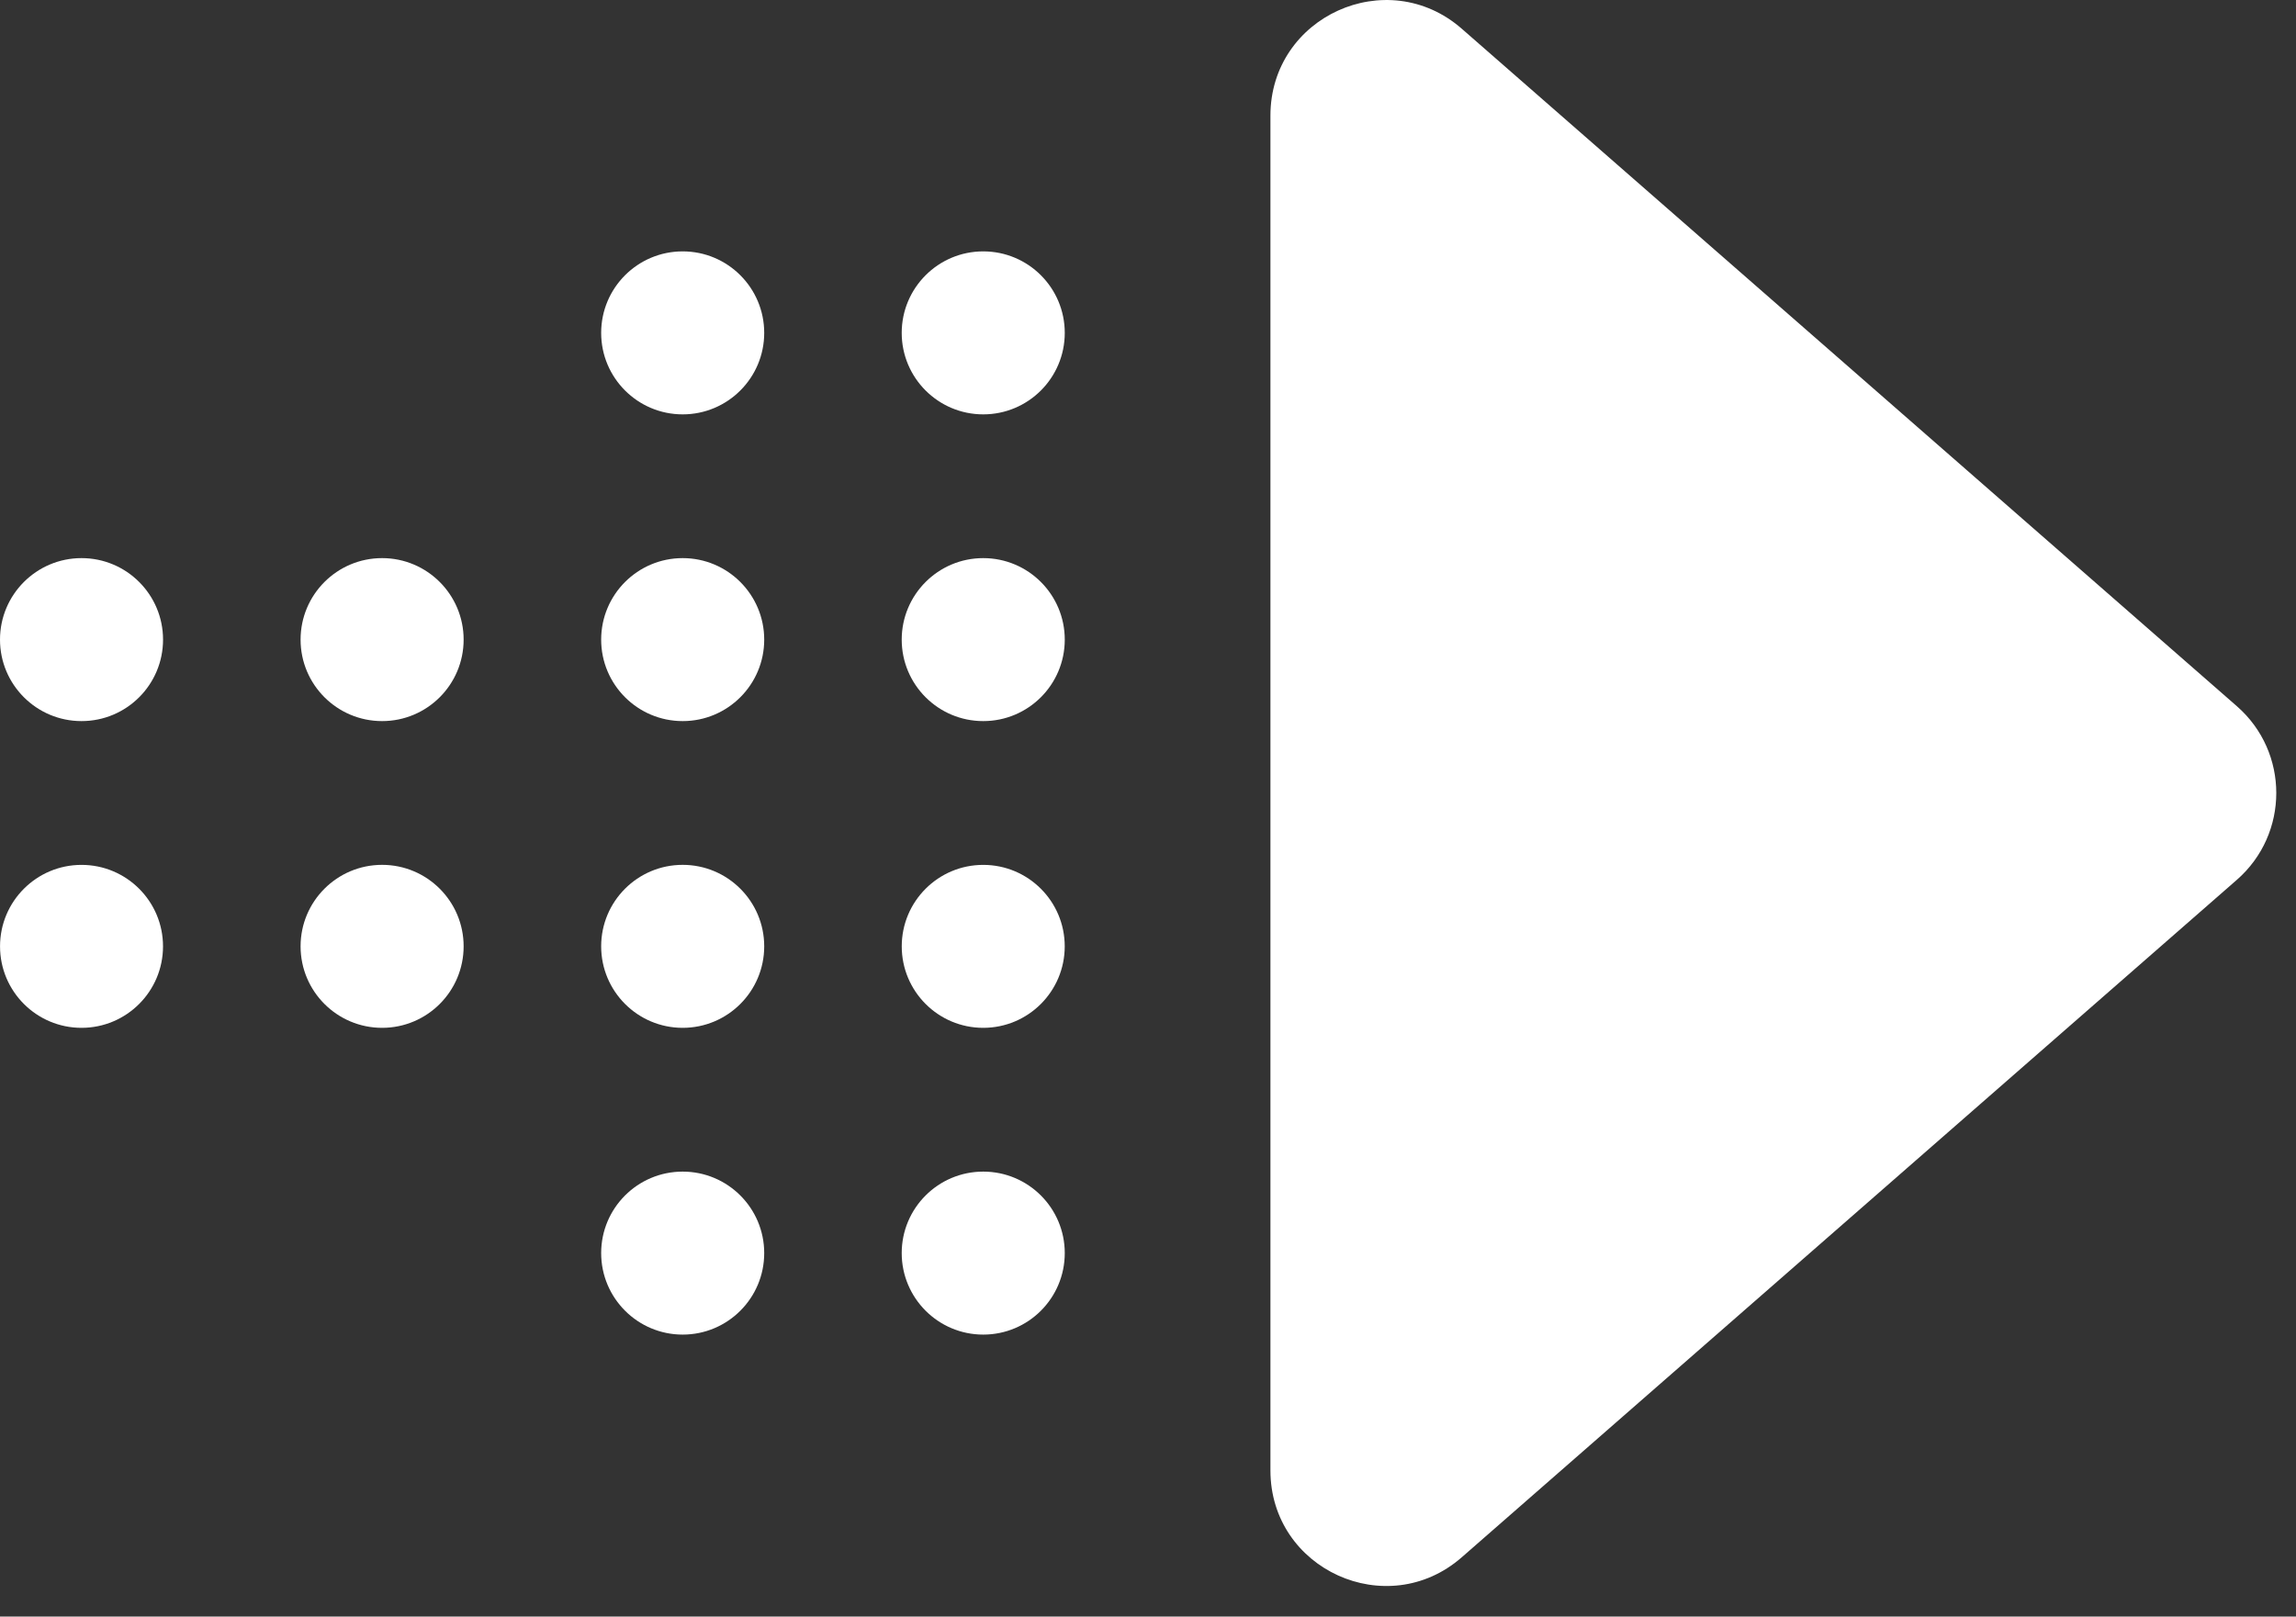
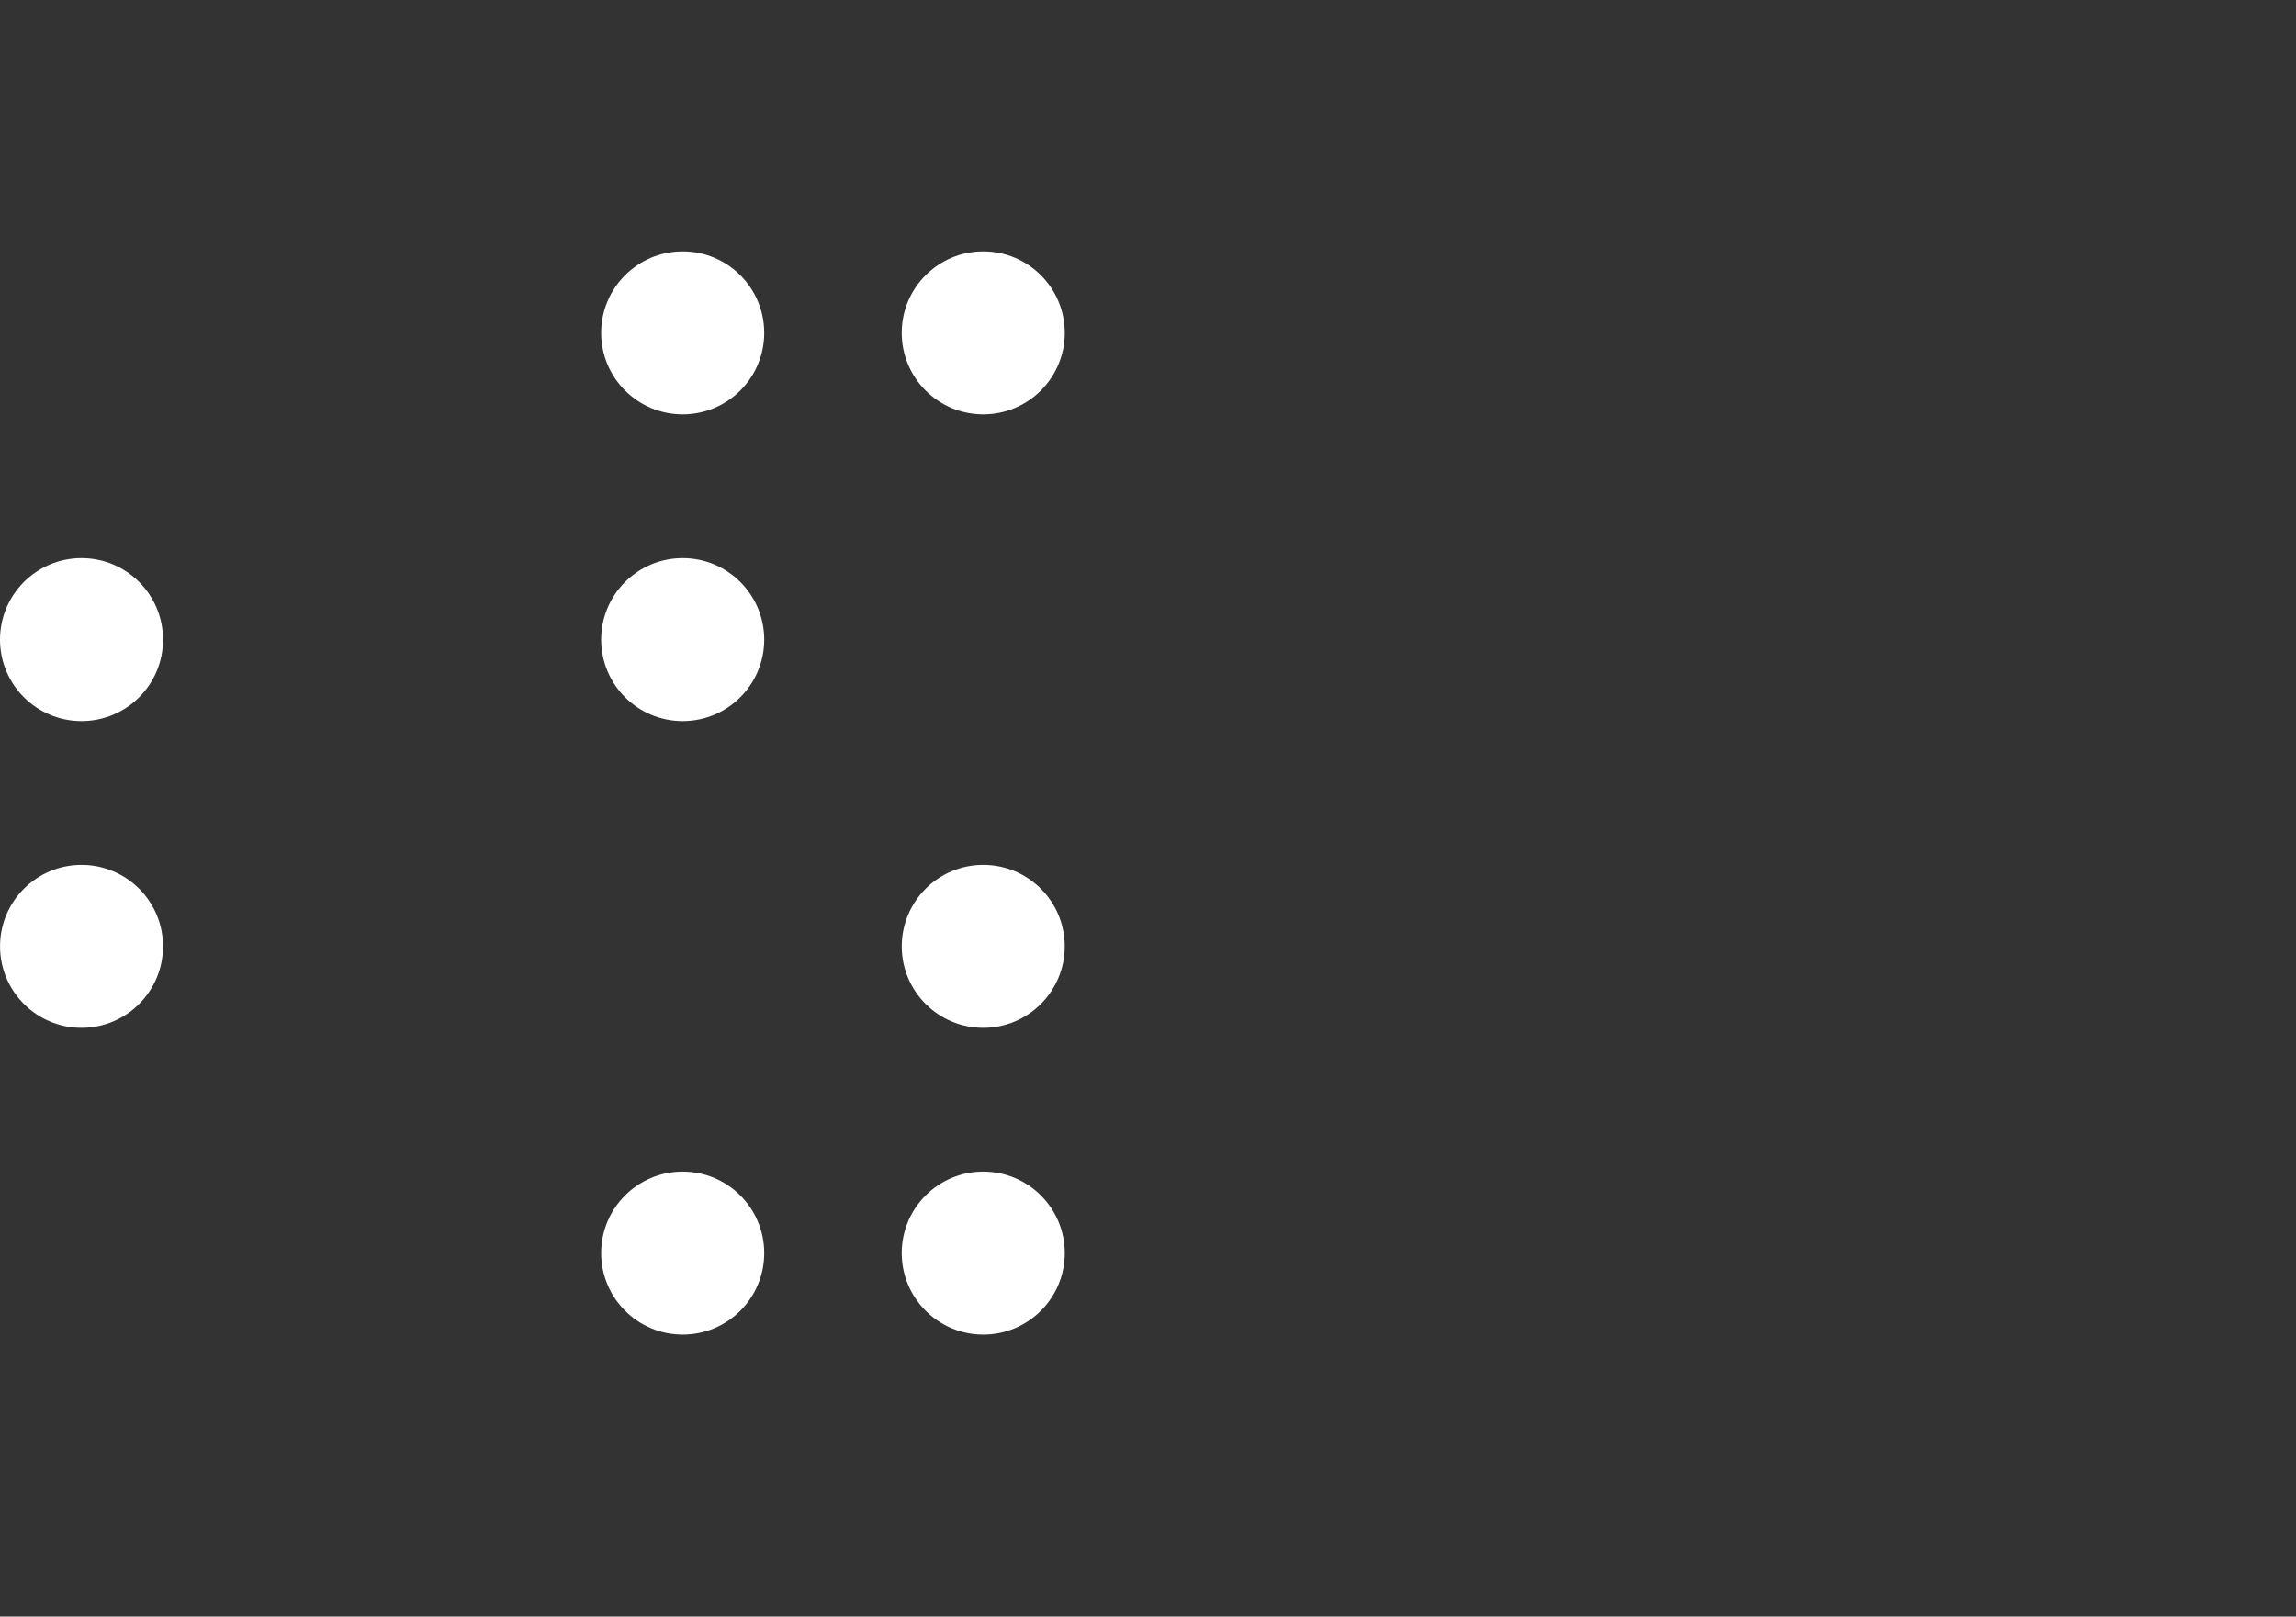
<svg xmlns="http://www.w3.org/2000/svg" width="71" height="50" viewBox="0 0 71 50" fill="none">
  <rect x="0" y="0" width="71" height="50" fill="#333333" stroke="none" />
-   <path d="M45.203 48.165L69.17 27.213C70.797 25.791 70.797 23.262 69.17 21.841L45.203 0.889C42.895 -1.128 39.286 0.511 39.286 3.575V45.48C39.286 48.543 42.895 50.182 45.203 48.165Z" fill="white" />
  <path d="M30.405 7.775C29.013 7.775 27.884 8.904 27.884 10.296C27.884 11.688 29.013 12.816 30.405 12.816C31.798 12.816 32.926 11.687 32.926 10.296C32.926 8.903 31.798 7.775 30.405 7.775Z" fill="white" />
-   <path d="M30.405 17.262C29.013 17.262 27.884 18.391 27.884 19.783C27.884 21.175 29.013 22.303 30.405 22.303C31.798 22.303 32.926 21.175 32.926 19.783C32.926 18.391 31.798 17.262 30.405 17.262Z" fill="white" />
  <path d="M30.405 31.79C31.797 31.79 32.925 30.661 32.925 29.27C32.925 27.878 31.797 26.75 30.405 26.75C29.013 26.75 27.885 27.878 27.885 29.27C27.885 30.661 29.013 31.79 30.405 31.79Z" fill="white" />
  <path d="M30.405 36.237C29.013 36.237 27.884 37.365 27.884 38.757C27.884 40.149 29.013 41.278 30.405 41.278C31.798 41.278 32.926 40.15 32.926 38.757C32.926 37.365 31.798 36.237 30.405 36.237Z" fill="white" />
  <path d="M21.111 7.775C19.718 7.775 18.59 8.904 18.59 10.296C18.59 11.688 19.719 12.816 21.111 12.816C22.503 12.816 23.632 11.687 23.632 10.296C23.632 8.903 22.503 7.775 21.111 7.775Z" fill="white" />
  <path d="M21.111 17.262C19.718 17.262 18.59 18.391 18.59 19.783C18.59 21.175 19.719 22.303 21.111 22.303C22.503 22.303 23.632 21.175 23.632 19.783C23.632 18.391 22.503 17.262 21.111 17.262Z" fill="white" />
-   <path d="M21.111 26.749C19.718 26.749 18.59 27.877 18.59 29.269C18.59 30.661 19.719 31.79 21.111 31.79C22.503 31.79 23.632 30.662 23.632 29.269C23.632 27.878 22.503 26.749 21.111 26.749Z" fill="white" />
  <path d="M21.111 36.237C19.718 36.237 18.59 37.365 18.59 38.757C18.59 40.149 19.719 41.278 21.111 41.278C22.503 41.278 23.632 40.15 23.632 38.757C23.632 37.365 22.503 36.237 21.111 36.237Z" fill="white" />
-   <path d="M11.816 17.262C10.423 17.262 9.295 18.391 9.295 19.783C9.295 21.175 10.423 22.303 11.816 22.303C13.208 22.303 14.337 21.175 14.337 19.783C14.337 18.391 13.208 17.262 11.816 17.262Z" fill="white" />
-   <path d="M11.816 26.749C10.423 26.749 9.295 27.877 9.295 29.269C9.295 30.661 10.423 31.79 11.816 31.79C13.208 31.79 14.337 30.662 14.337 29.269C14.337 27.878 13.208 26.749 11.816 26.749Z" fill="white" />
  <path d="M2.521 17.262C1.129 17.262 0 18.391 0 19.783C0 21.175 1.129 22.303 2.521 22.303C3.914 22.303 5.042 21.175 5.042 19.783C5.042 18.391 3.914 17.262 2.521 17.262Z" fill="white" />
  <path d="M2.521 31.79C3.913 31.79 5.041 30.661 5.041 29.27C5.041 27.878 3.913 26.75 2.521 26.75C1.129 26.75 0.001 27.878 0.001 29.27C0.001 30.661 1.129 31.79 2.521 31.79Z" fill="white" />
</svg>